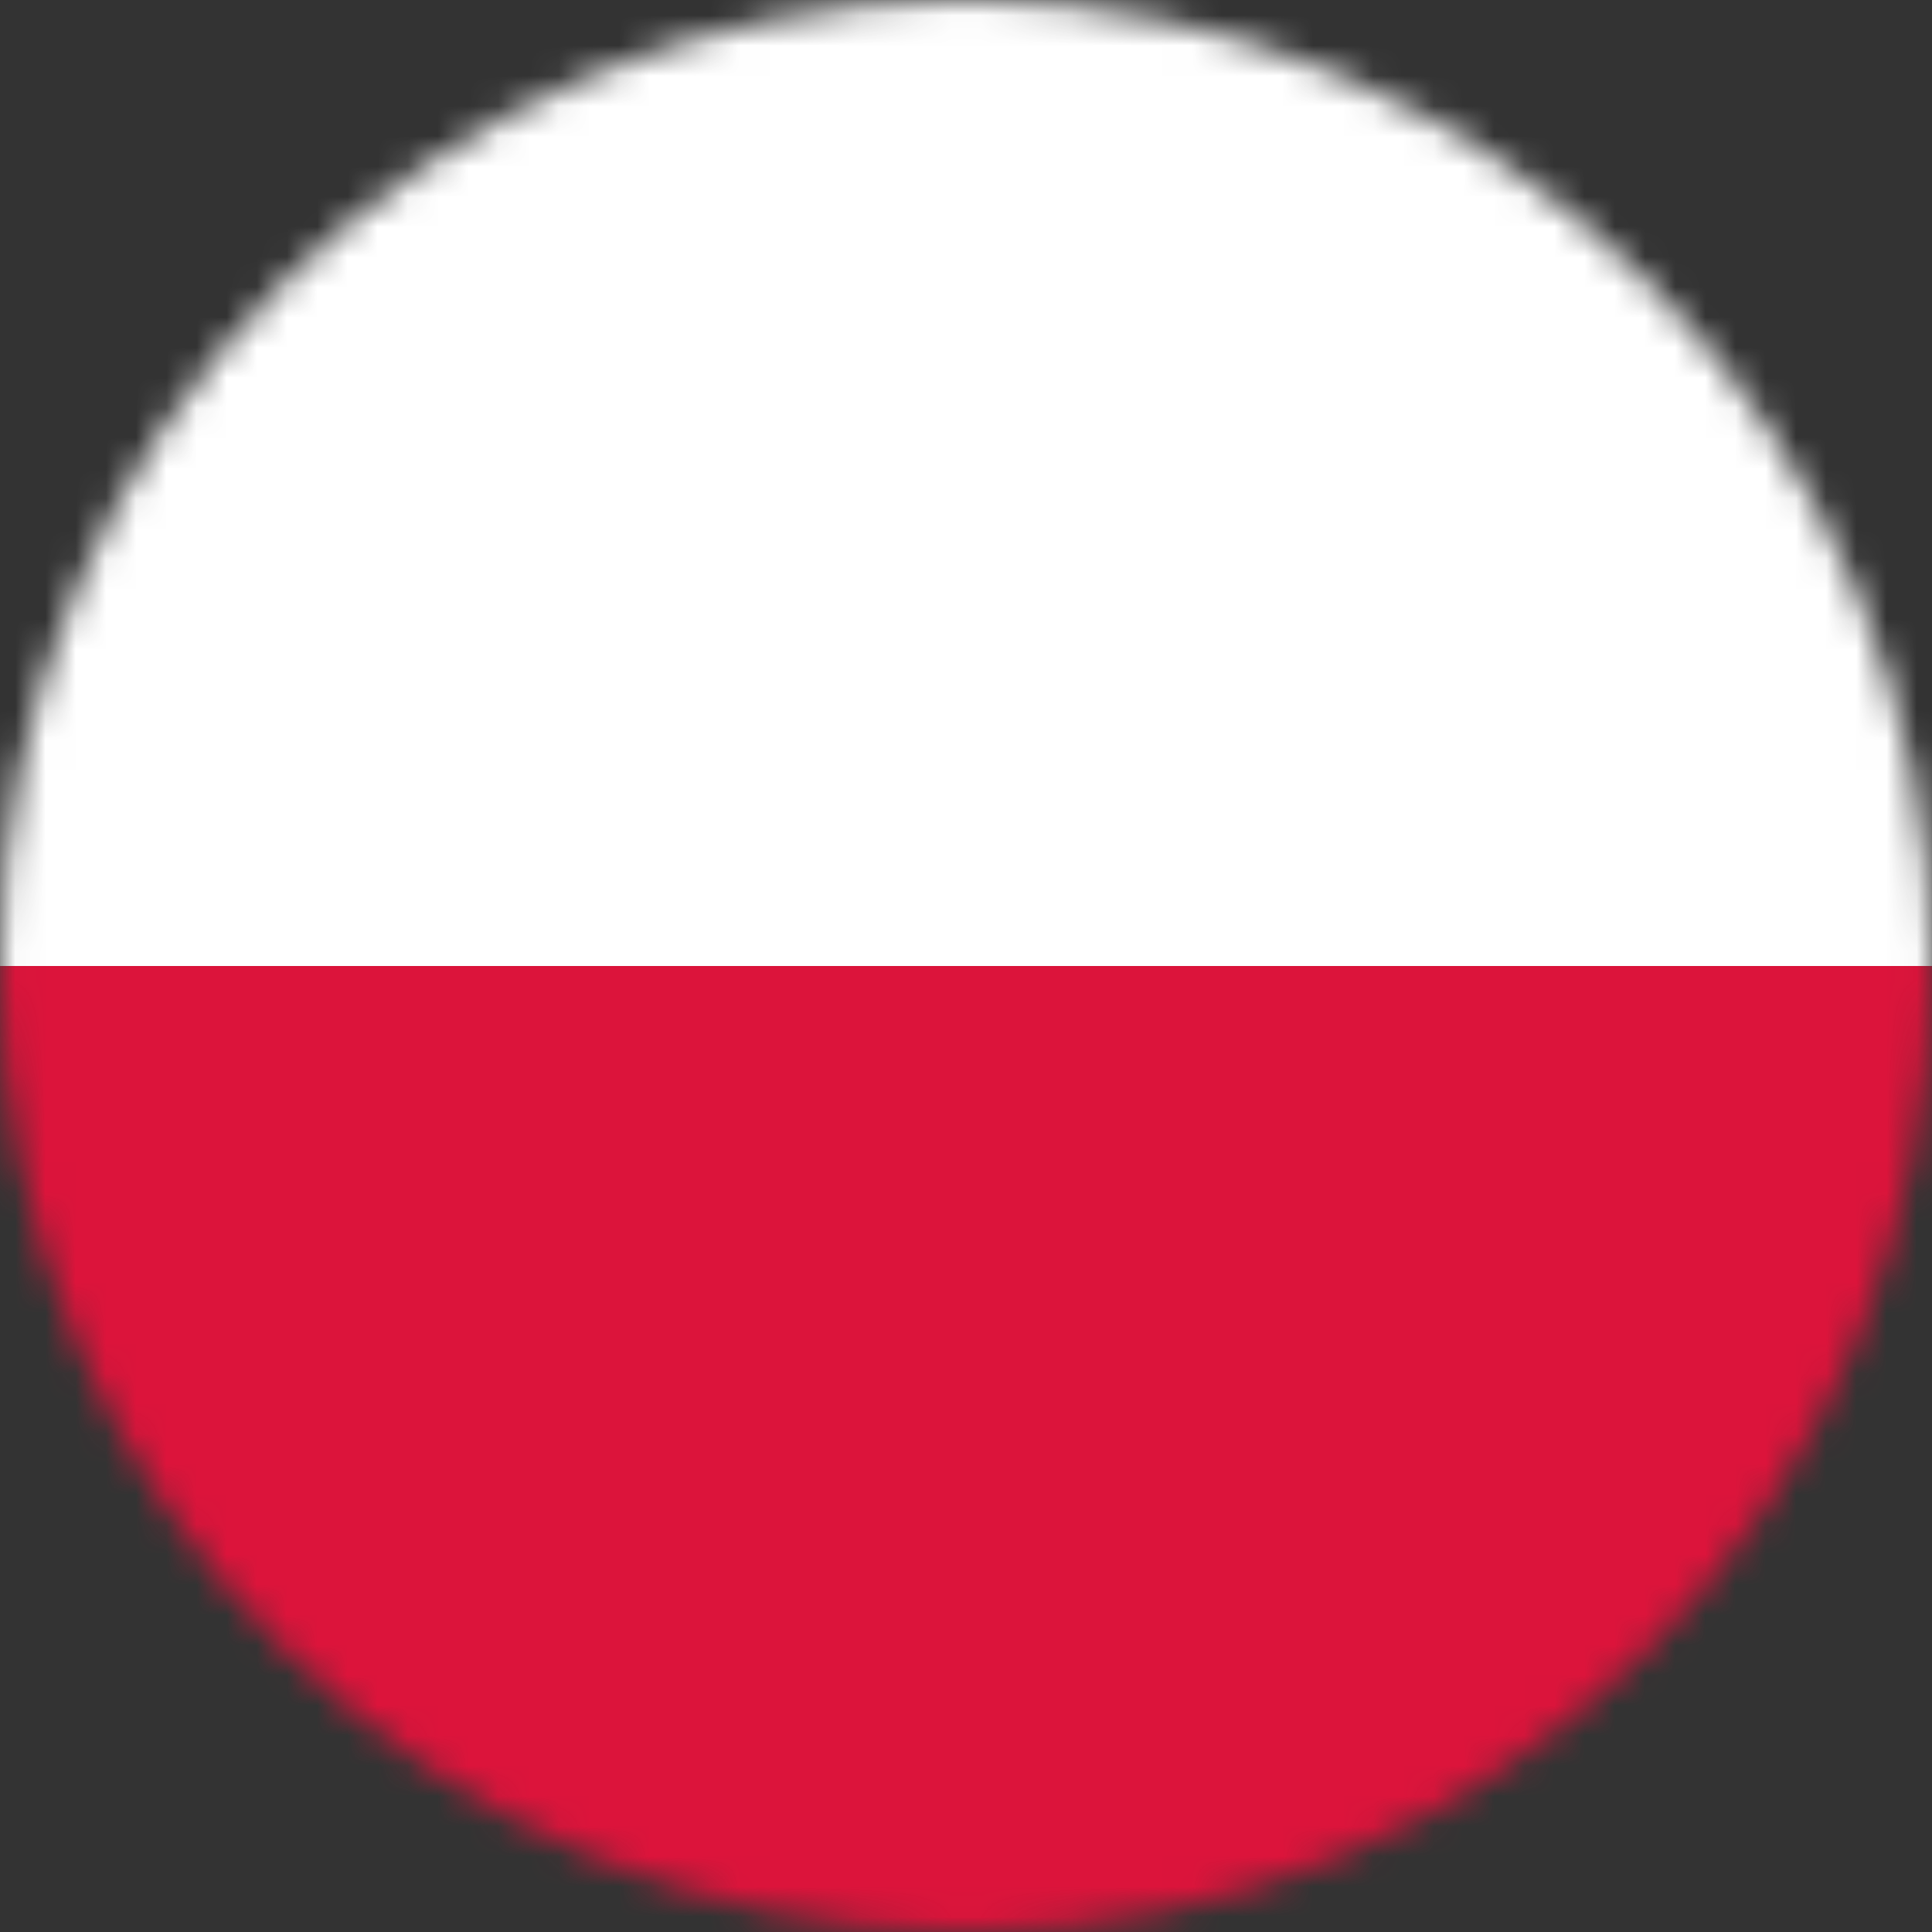
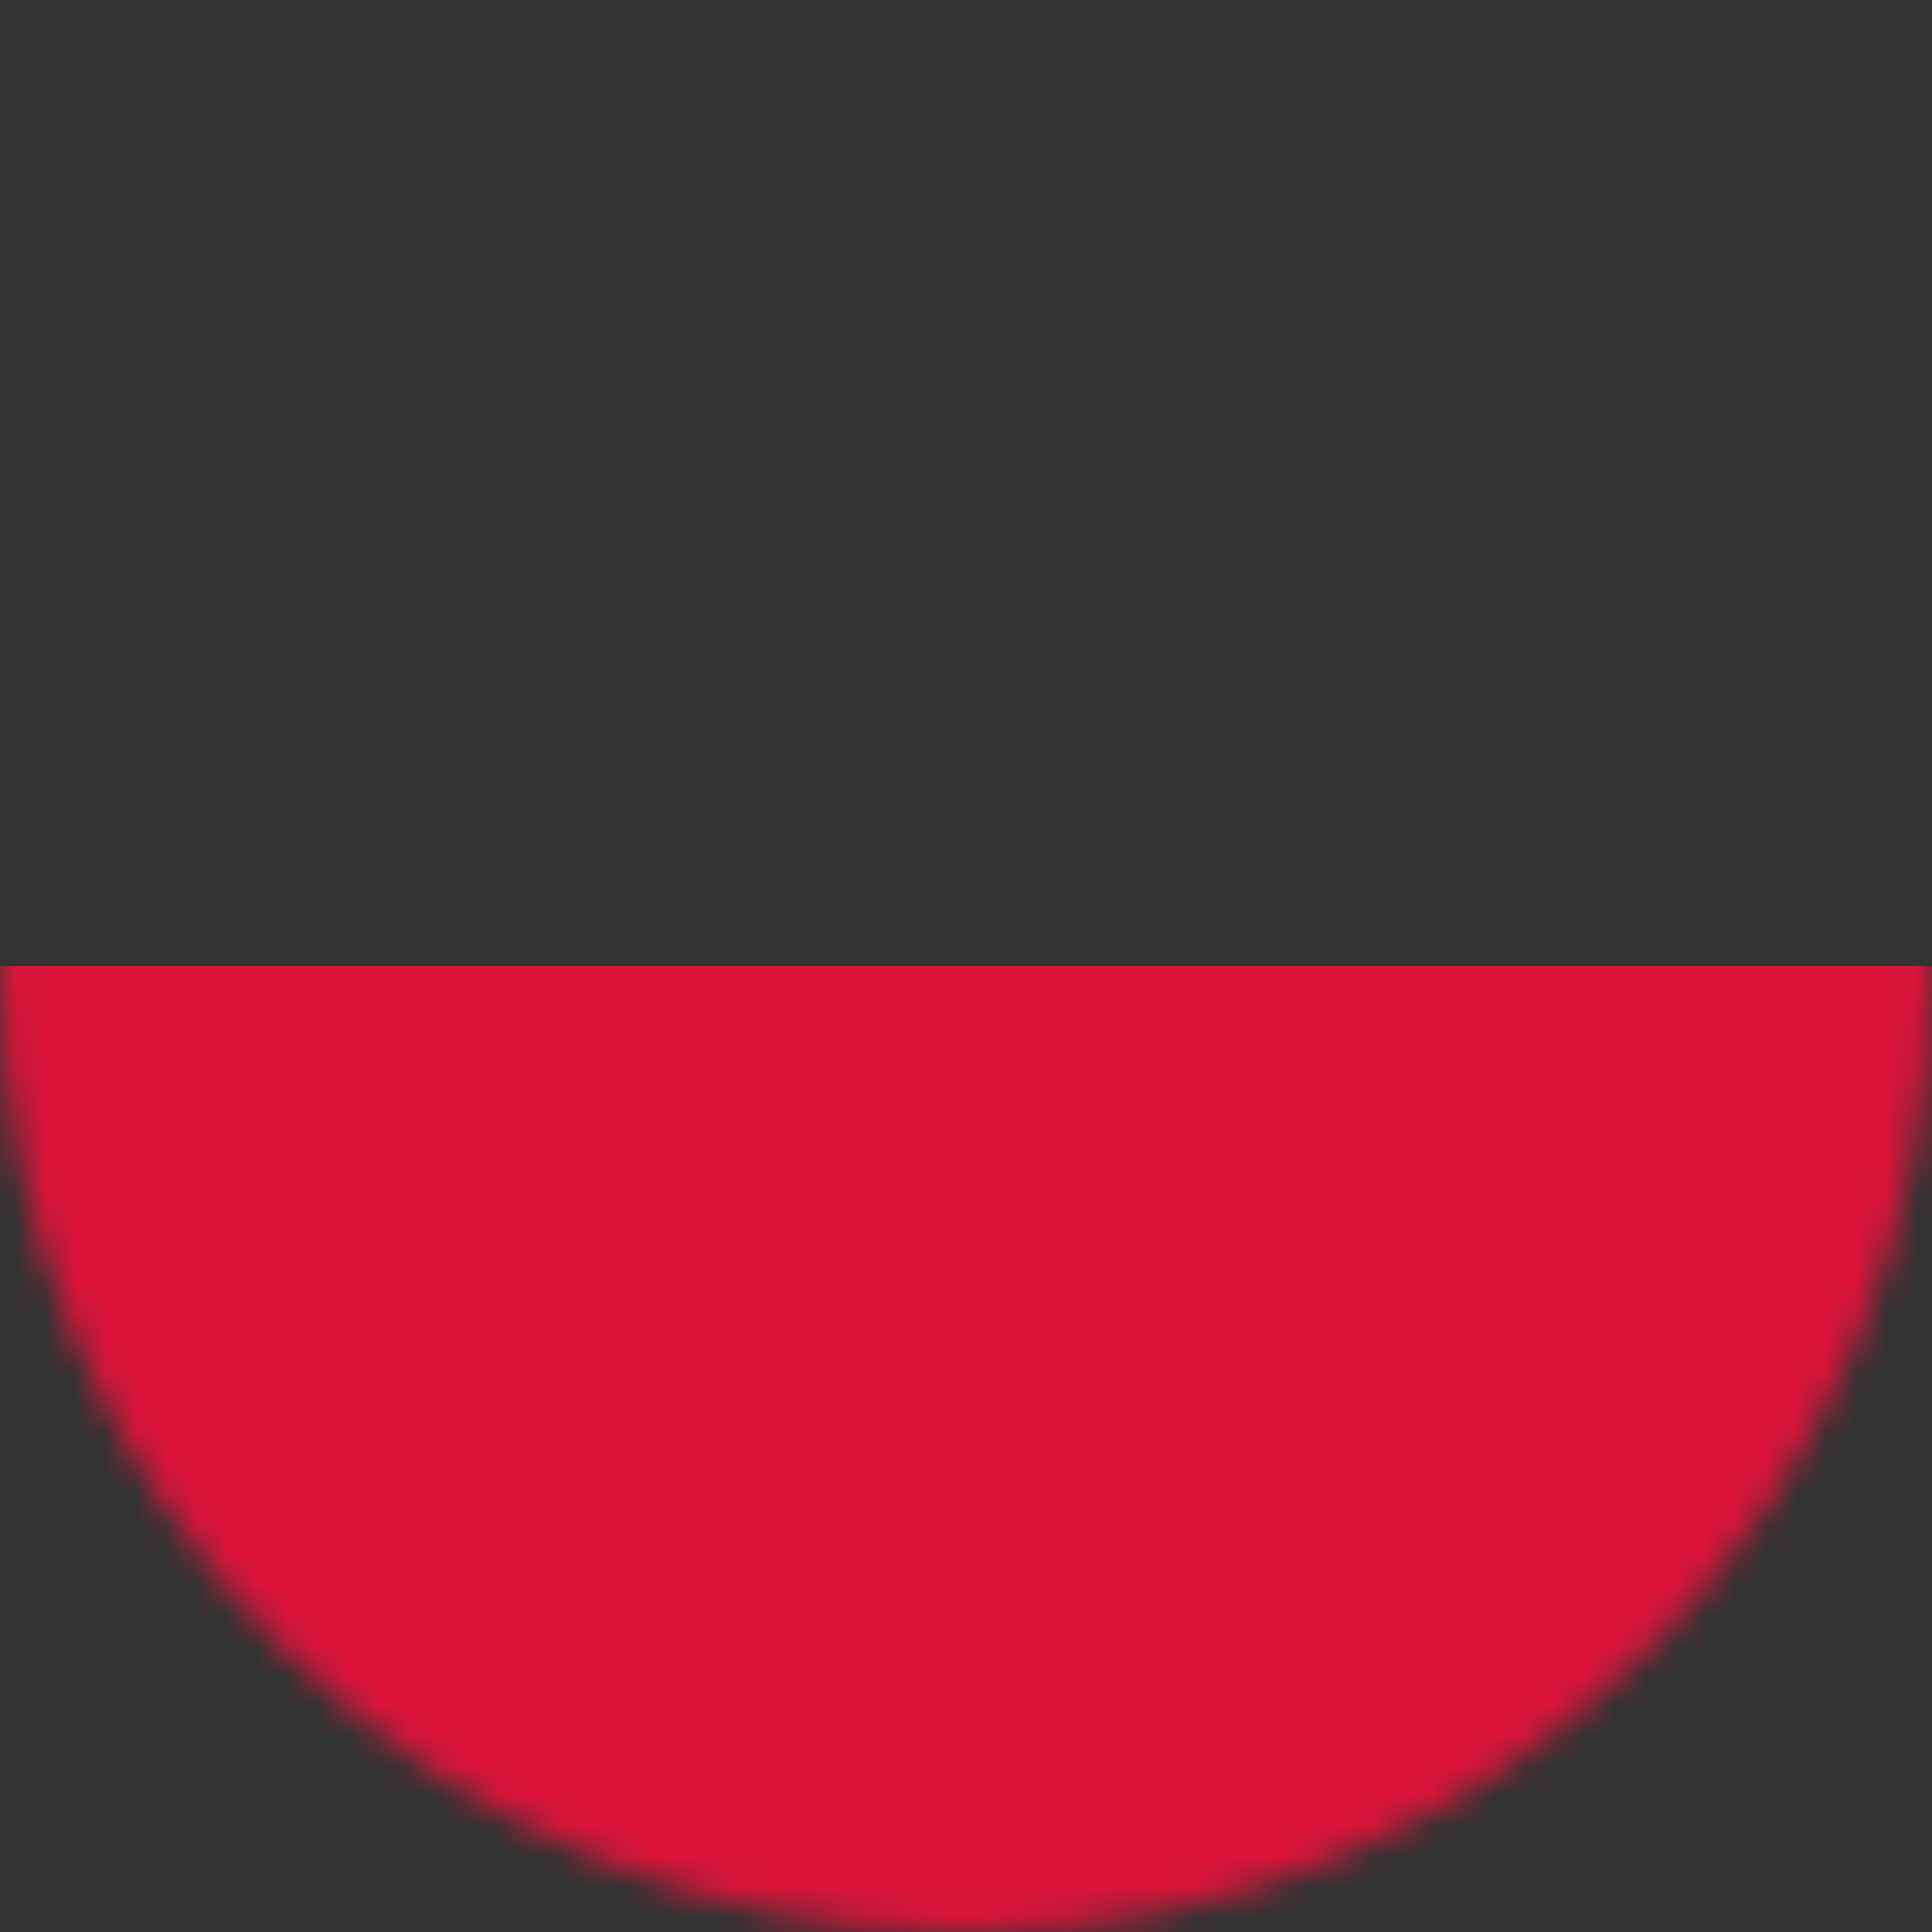
<svg xmlns="http://www.w3.org/2000/svg" width="64" height="64" viewBox="0 0 64 64" fill="none">
  <rect x="0" y="0" width="64" height="64" fill="#333333" stroke="none" />
  <mask id="mask0" mask-type="alpha" maskUnits="userSpaceOnUse" x="0" y="0" width="64" height="64">
    <path fill-rule="evenodd" clip-rule="evenodd" d="M64 32.001C64 49.673 49.673 64 31.999 64C14.327 64 0 49.673 0 32.001C0 14.327 14.327 0 31.999 0C49.673 0 64 14.327 64 32.001Z" fill="white" />
  </mask>
  <g mask="url(#mask0)">
-     <path fill-rule="evenodd" clip-rule="evenodd" d="M0 32H63.999V0.001H0V32Z" fill="white" />
    <path fill-rule="evenodd" clip-rule="evenodd" d="M0 64H63.999V32.001H0V64Z" fill="#DC143B" />
  </g>
</svg>